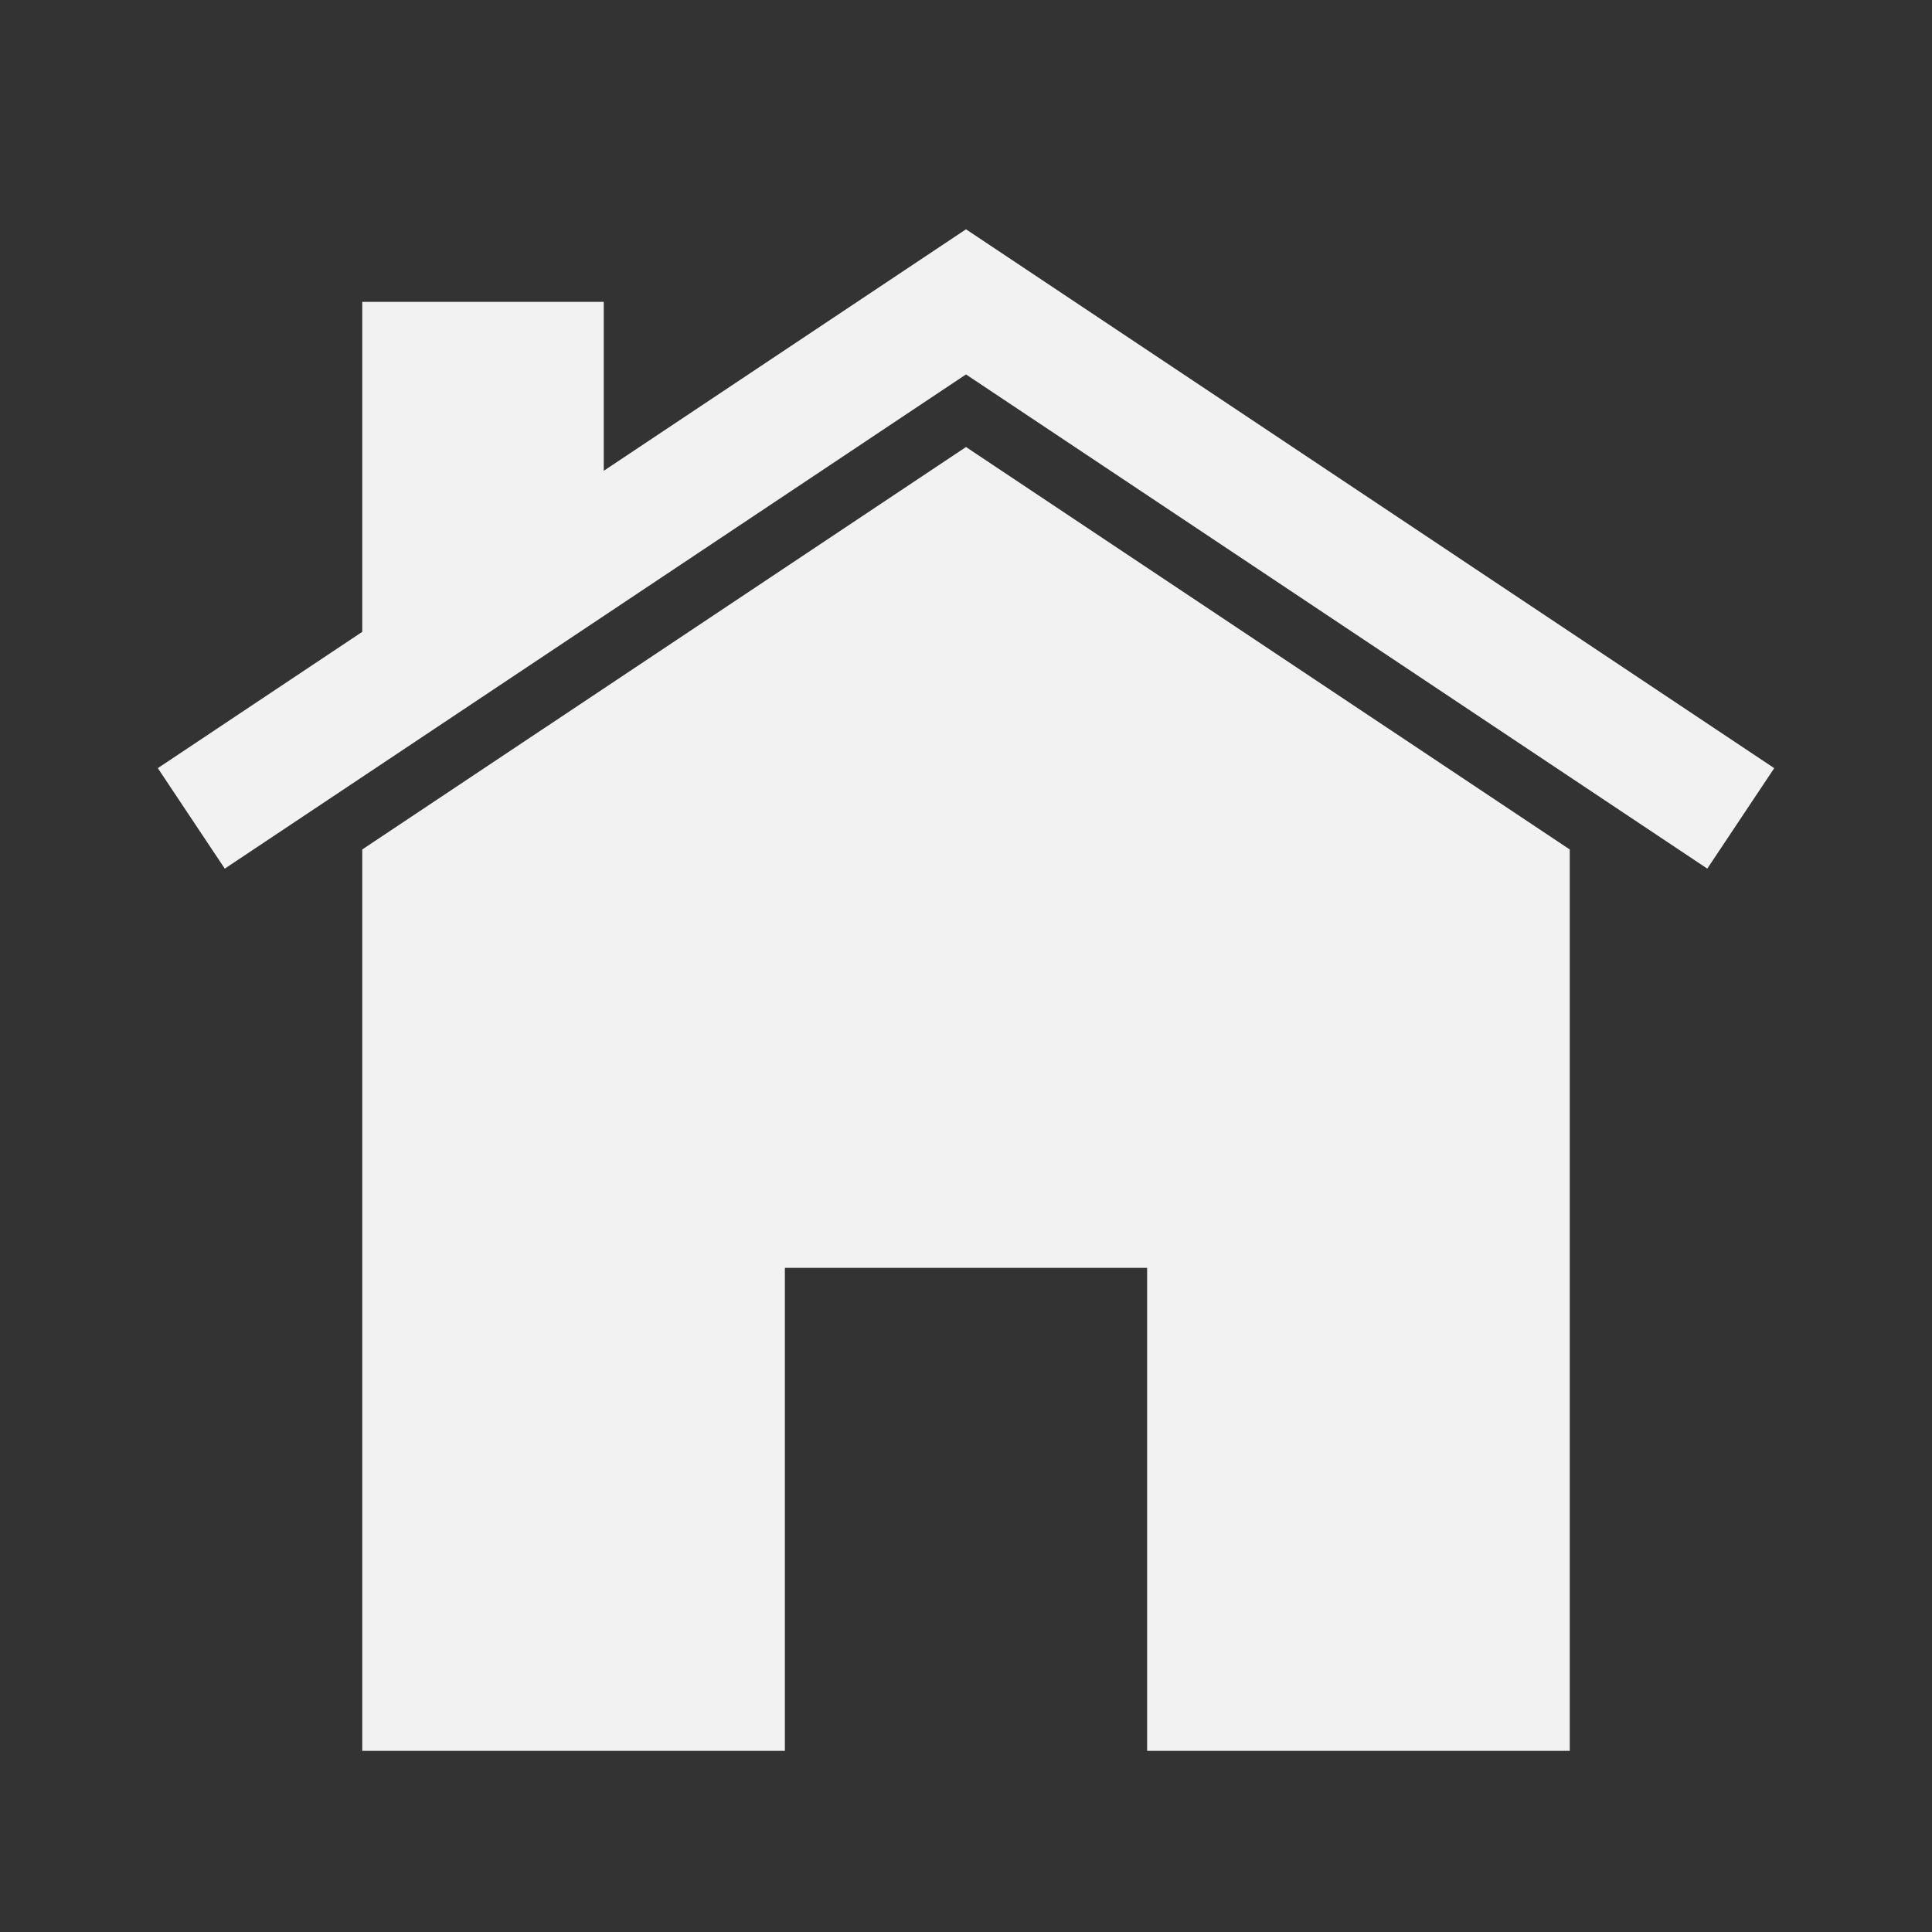
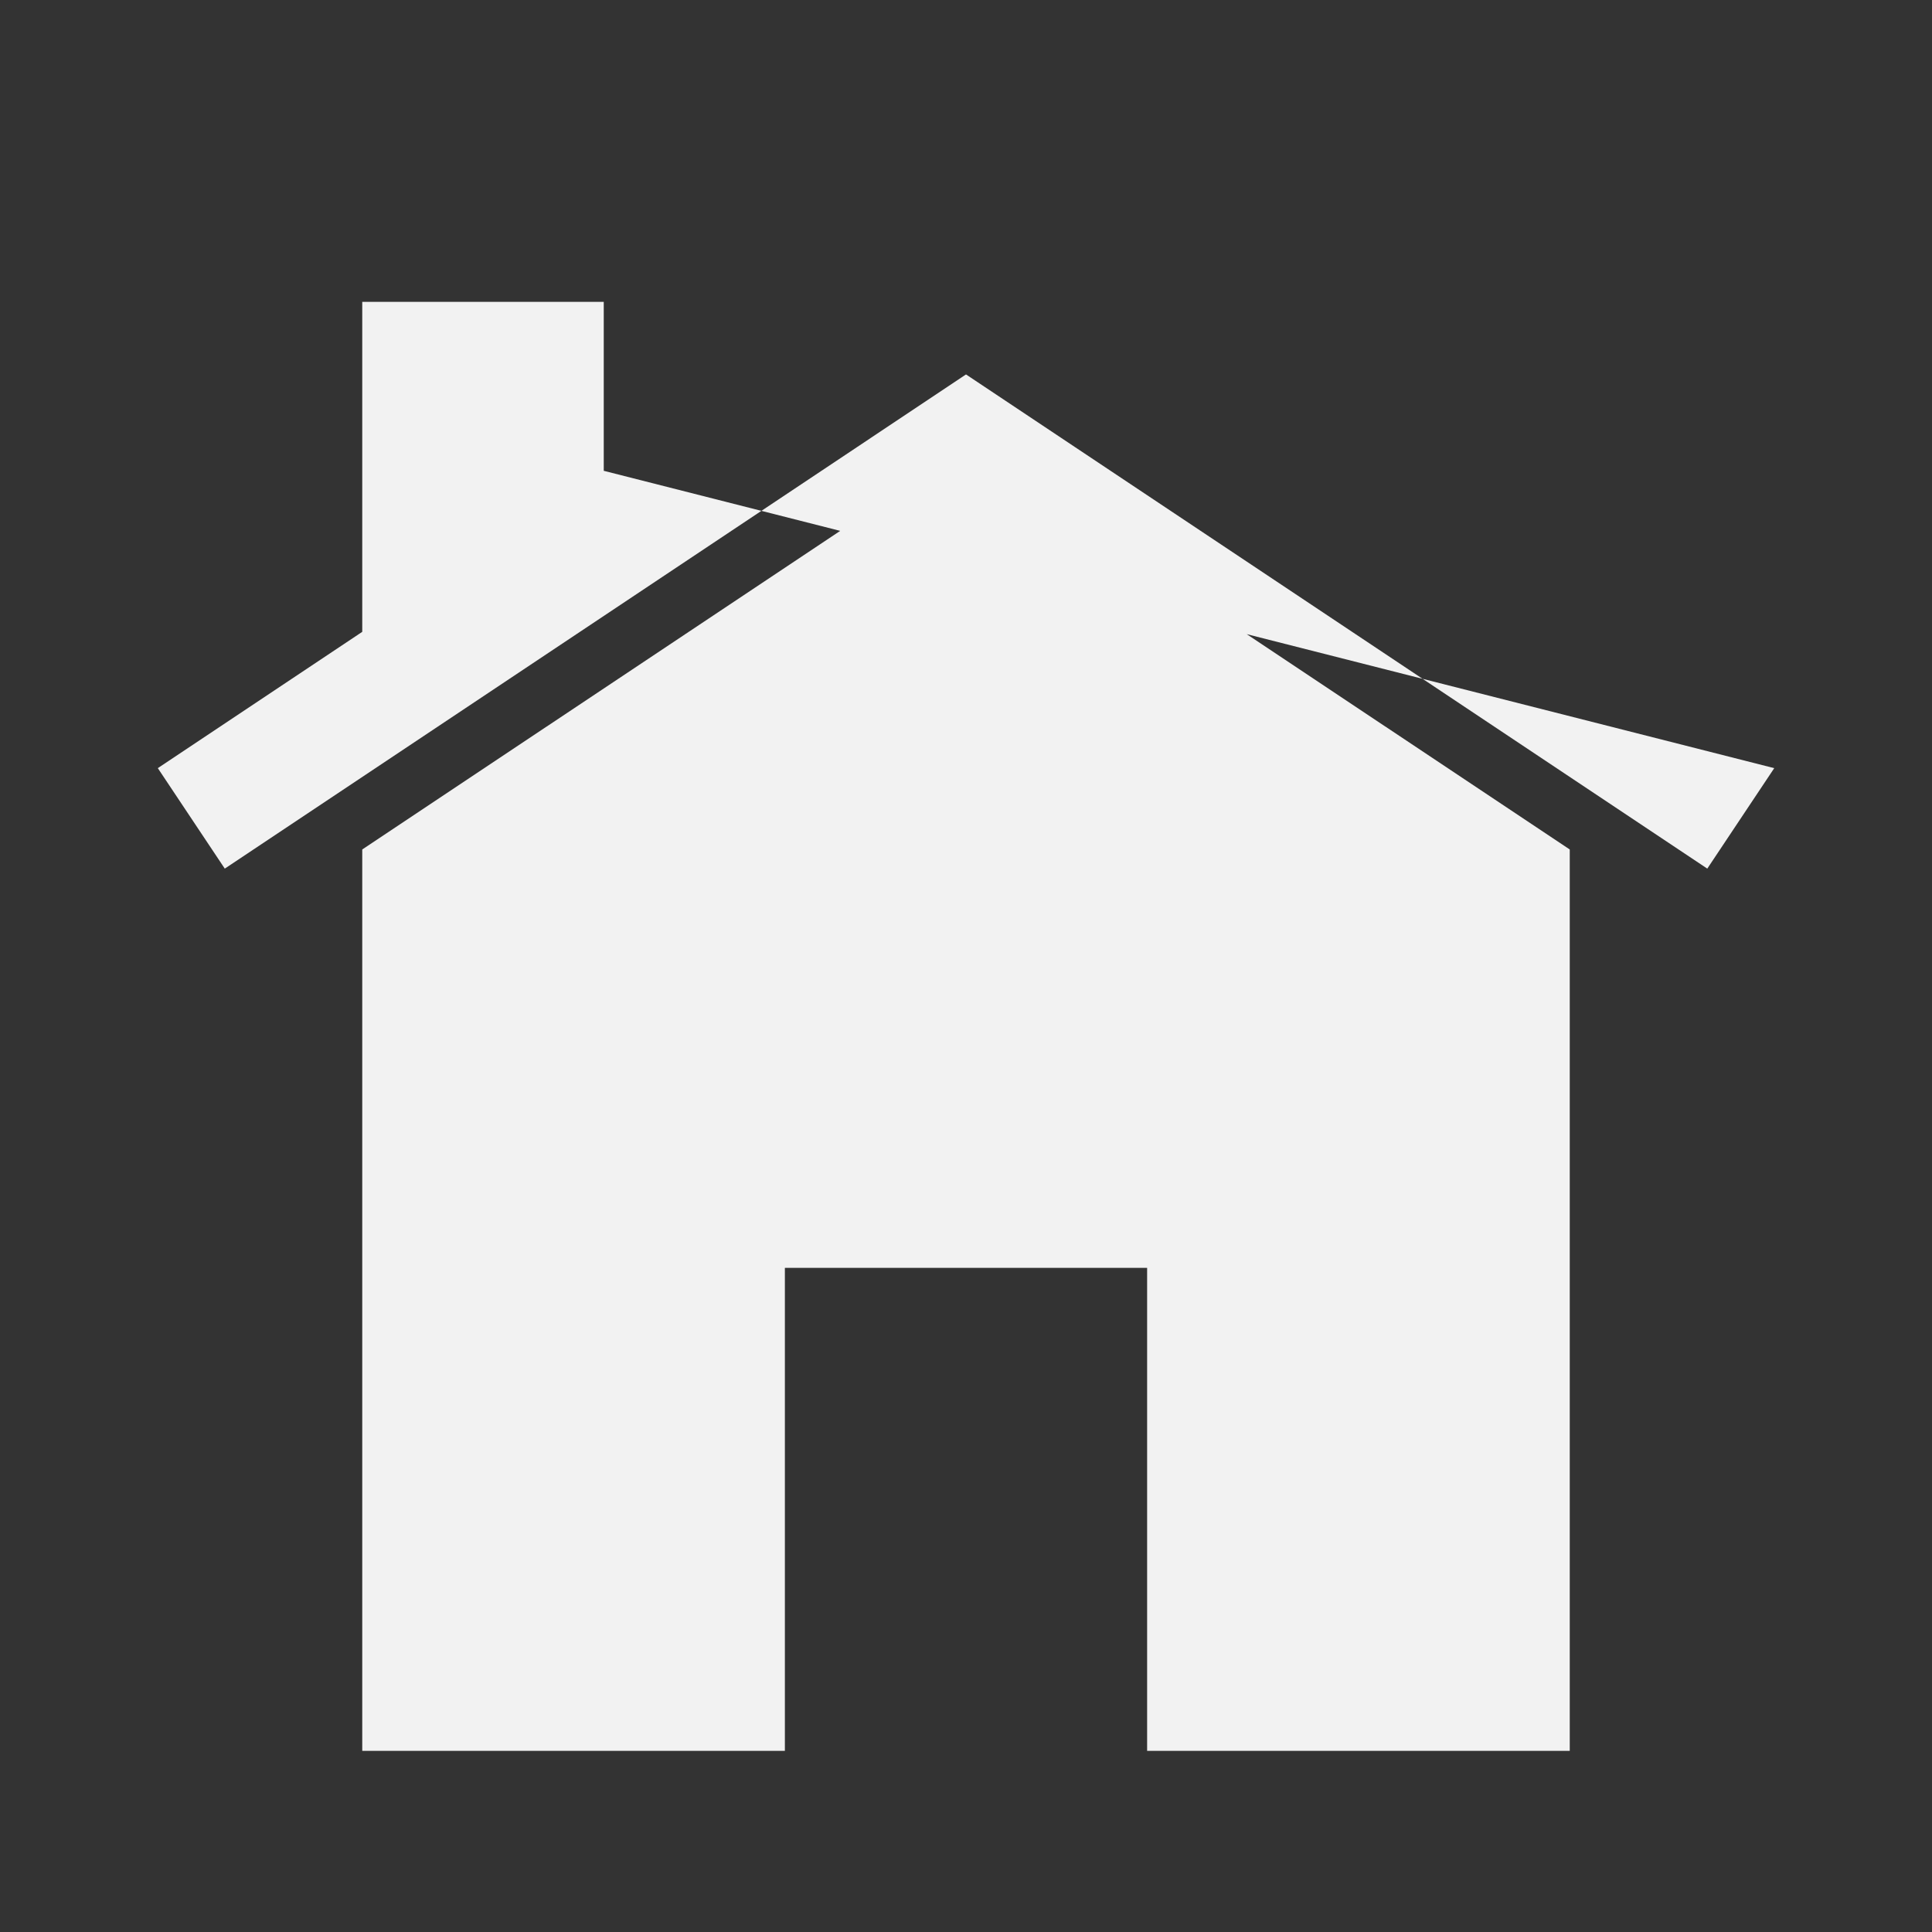
<svg xmlns="http://www.w3.org/2000/svg" xmlns:ns1="http://sodipodi.sourceforge.net/DTD/sodipodi-0.dtd" xmlns:ns2="http://www.inkscape.org/namespaces/inkscape" version="1.1" id="Uploaded to svgrepo.com" width="800px" height="800px" viewBox="0 0 32 32" xml:space="preserve" ns1:docname="home.svg" ns2:version="1.4.2 (f4327f4, 2025-05-13)">
  <rect x="0" y="0" width="32" height="32" fill="#333333" stroke="none" />
  <defs id="defs1" />
  <ns1:namedview id="namedview1" pagecolor="#ffffff" bordercolor="#000000" borderopacity="0.25" ns2:showpageshadow="2" ns2:pageopacity="0.0" ns2:pagecheckerboard="0" ns2:deskcolor="#d1d1d1" ns2:zoom="0.71329397" ns2:cx="325.25159" ns2:cy="442.31413" ns2:window-width="1920" ns2:window-height="1009" ns2:window-x="-8" ns2:window-y="-8" ns2:window-maximized="1" ns2:current-layer="Uploaded to svgrepo.com" />
  <style type="text/css" id="style1">
	.sharpcorners_een{fill:#111918;}
</style>
-   <path class="sharpcorners_een" d="M29.387,12.723l-1.109,1.664L16,6.202L3.723,14.387l-1.109-1.664L6,10.465V5h4v2.798l6-4  L29.387,12.723z M6,14.07V29h7v-8h6v8h7V14.07L16,7.404L6,14.07z" id="path1" style="fill:#f2f2f2" />
+   <path class="sharpcorners_een" d="M29.387,12.723l-1.109,1.664L16,6.202L3.723,14.387l-1.109-1.664L6,10.465V5h4v2.798L29.387,12.723z M6,14.07V29h7v-8h6v8h7V14.07L16,7.404L6,14.07z" id="path1" style="fill:#f2f2f2" />
</svg>